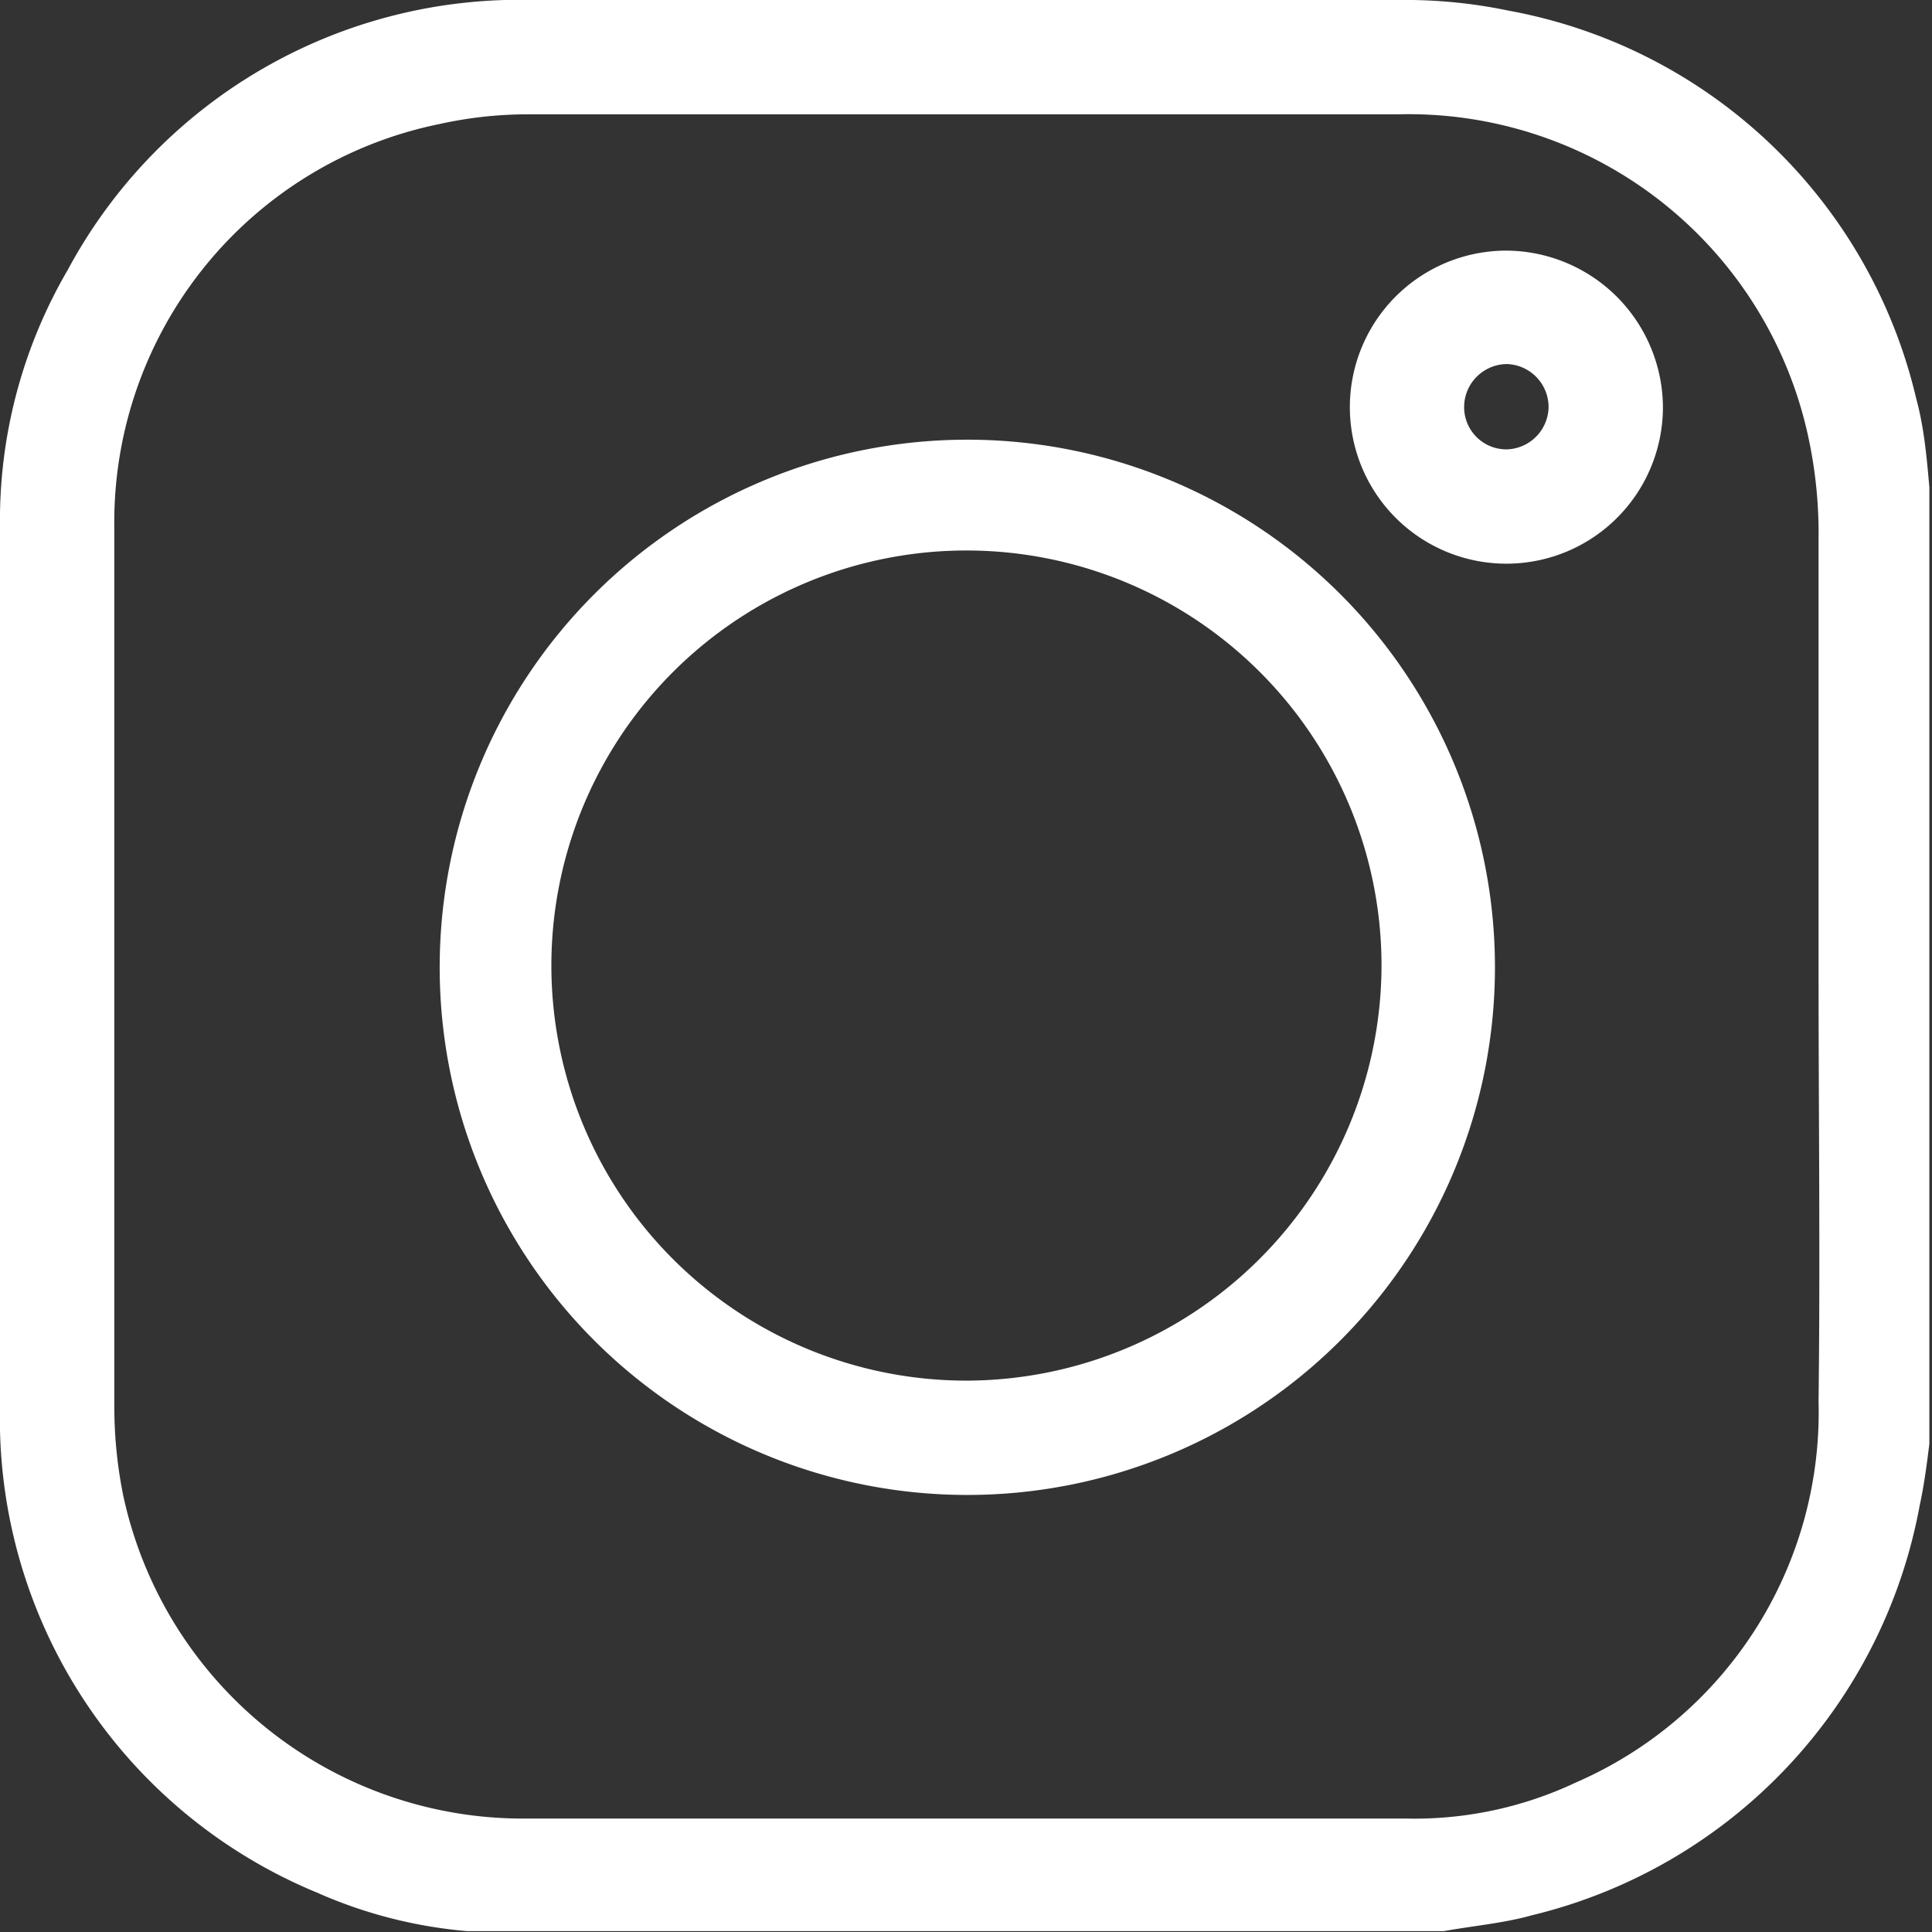
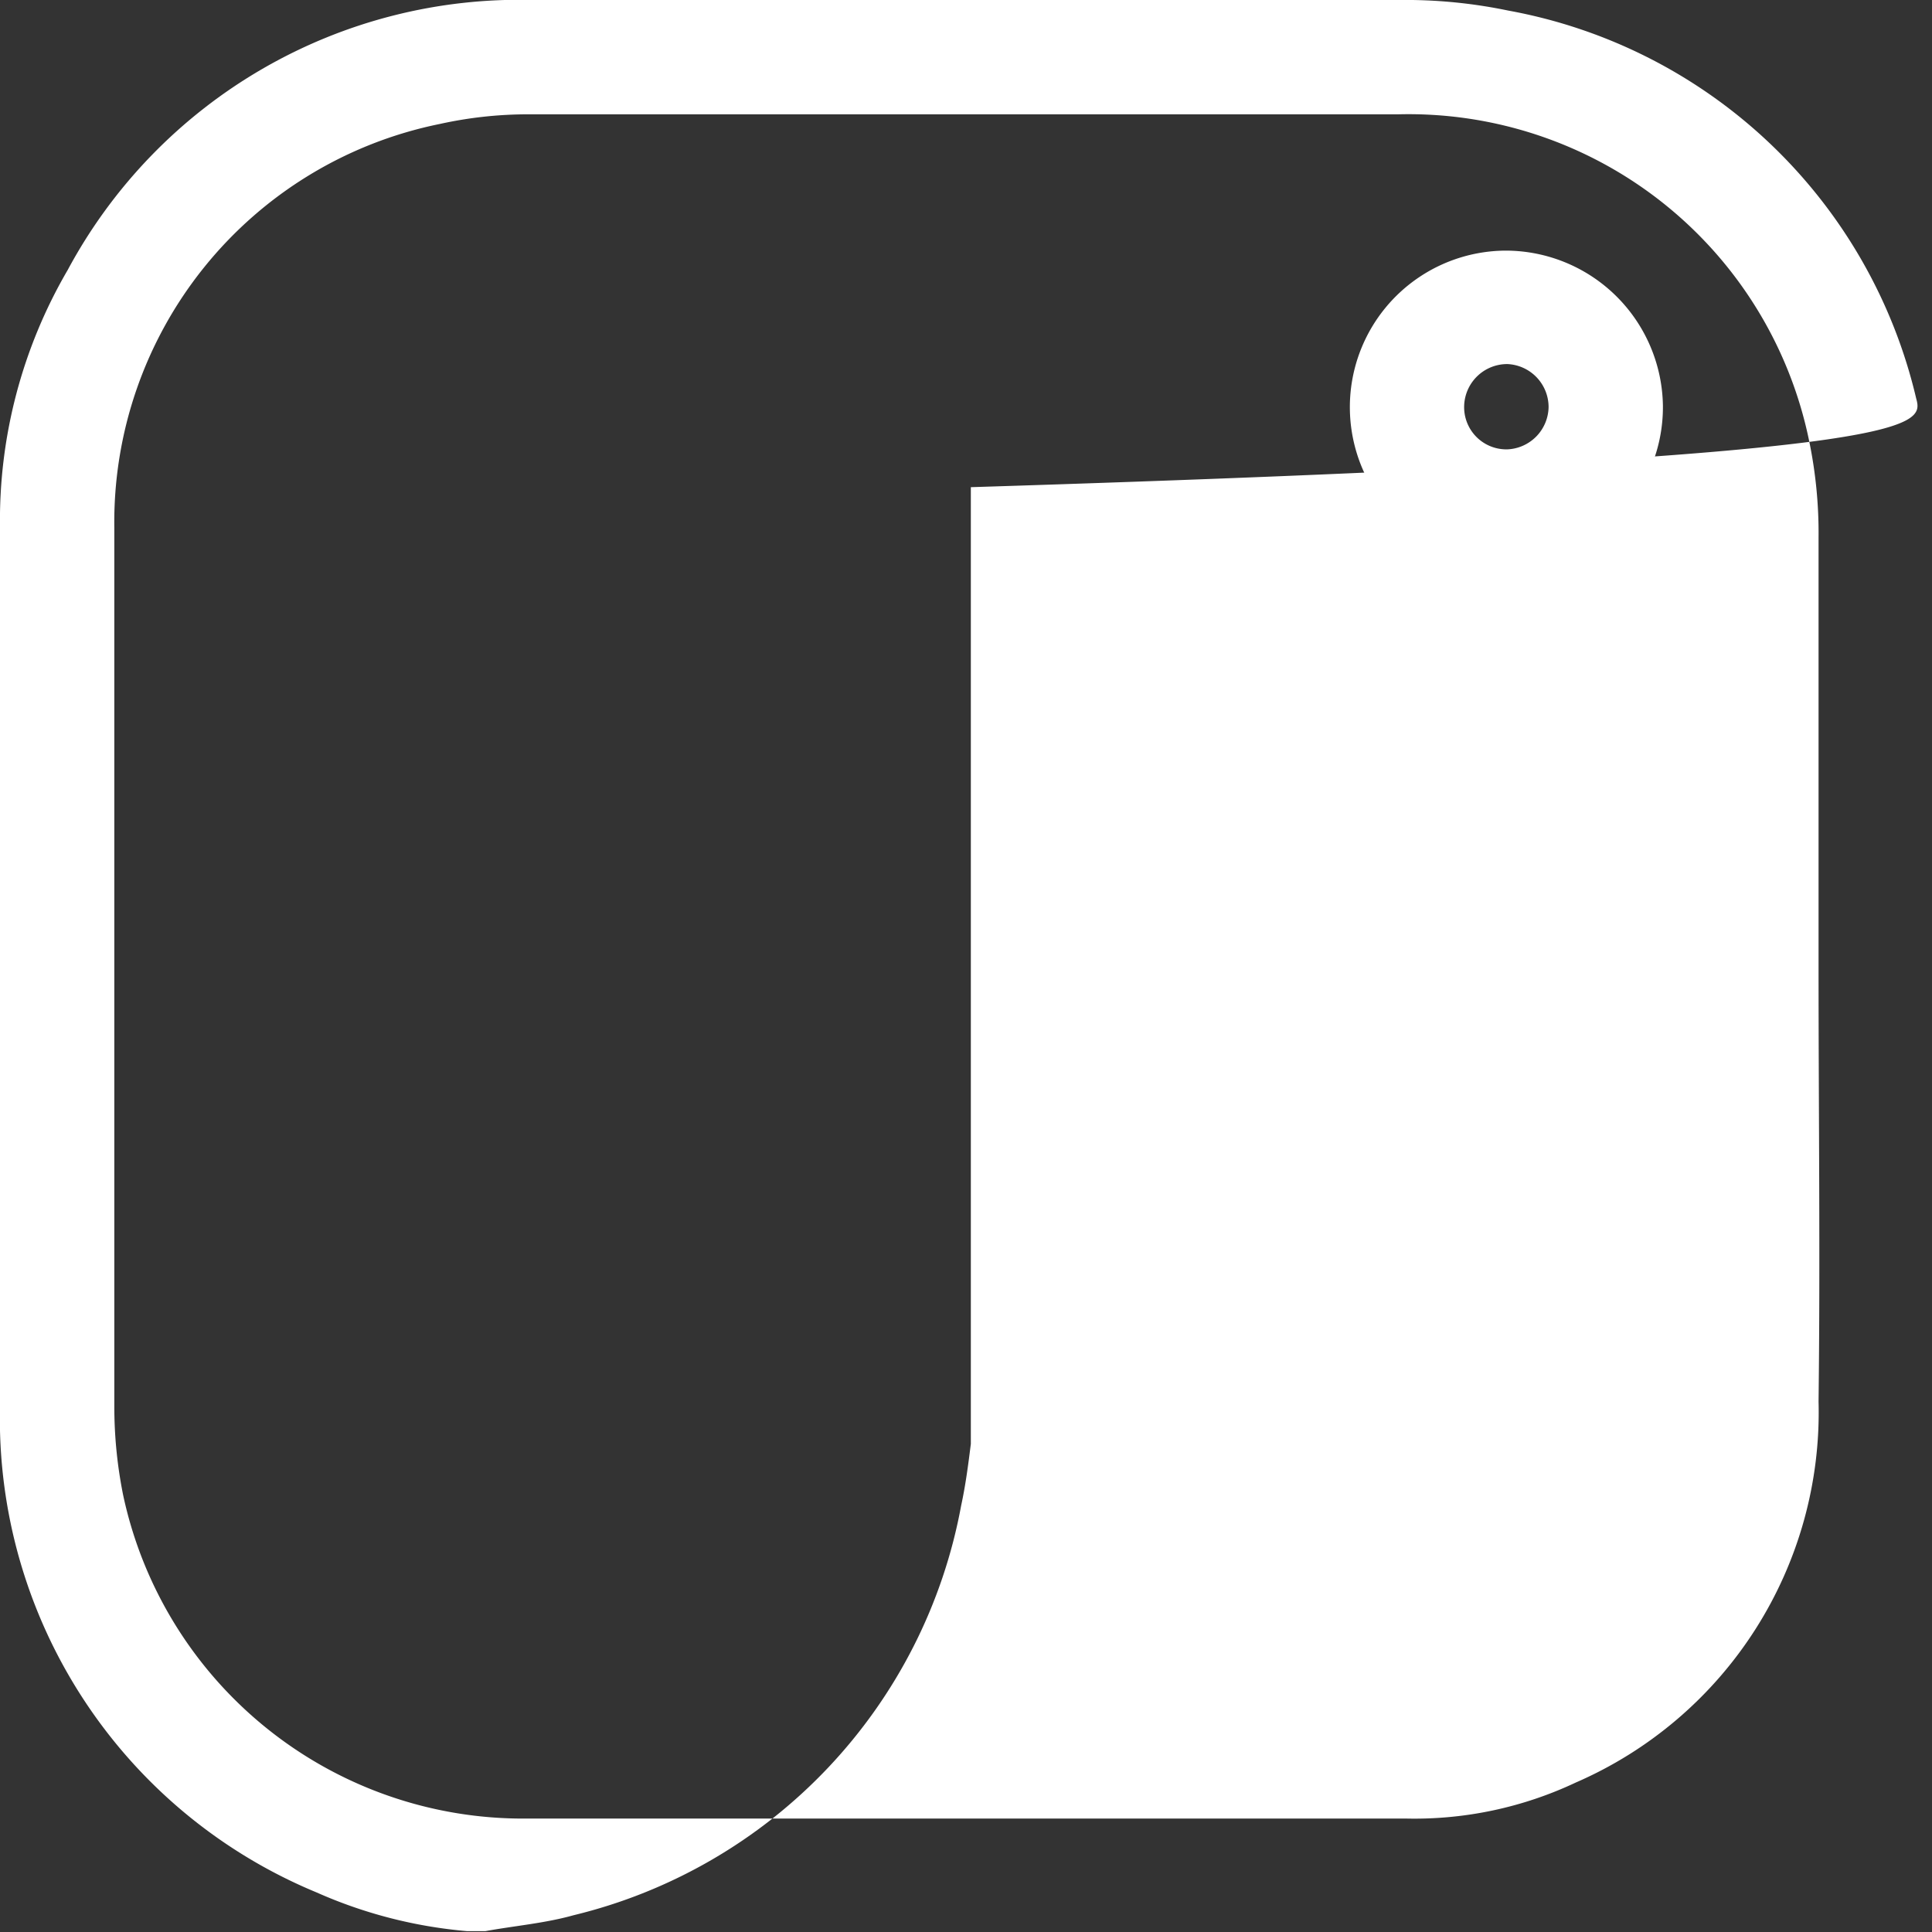
<svg xmlns="http://www.w3.org/2000/svg" viewBox="0 0 21.97 21.97">
  <rect x="0" y="0" width="21.97" height="21.97" fill="#333333" stroke="none" />
  <defs>
    <style>.cls-1{fill:#fff;}</style>
  </defs>
  <g id="Layer_2" data-name="Layer 2">
    <g id="Layer_1-2" data-name="Layer 1">
-       <path class="cls-1" d="M21.79,4.53A5.84,5.84,0,0,0,17.15.12,5.72,5.72,0,0,0,15.91,0C12.63,0,9.35,0,6.07,0A5.83,5.83,0,0,0,.77,3.07,5.65,5.65,0,0,0,0,6c0,3.32,0,6.65,0,10a5.83,5.83,0,0,0,3.6,5.52,5.33,5.33,0,0,0,1.71.44l.21,0h10.9c.33-.06.68-.09,1-.18a5.89,5.89,0,0,0,4.41-4.66c.05-.23.08-.46.11-.7V5.54C21.91,5.2,21.88,4.86,21.79,4.53ZM20.68,15.94a4.59,4.59,0,0,1-2.76,4.33,4.3,4.3,0,0,1-1.93.41c-3.33,0-6.66,0-10,0A4.65,4.65,0,0,1,1.4,17a5.1,5.1,0,0,1-.1-1V6A4.62,4.62,0,0,1,5,1.41,4.65,4.65,0,0,1,6,1.3h9.9A4.65,4.65,0,0,1,20.57,5a5.16,5.16,0,0,1,.11,1.11c0,1.63,0,3.27,0,4.91S20.7,14.29,20.68,15.94Z" />
-       <path class="cls-1" d="M11,5a6,6,0,1,0,6,6A6,6,0,0,0,11,5ZM11,15.7A4.72,4.72,0,1,1,15.71,11,4.73,4.73,0,0,1,11,15.7Z" />
+       <path class="cls-1" d="M21.79,4.53A5.84,5.84,0,0,0,17.15.12,5.72,5.72,0,0,0,15.91,0C12.63,0,9.35,0,6.07,0A5.83,5.83,0,0,0,.77,3.07,5.65,5.65,0,0,0,0,6c0,3.32,0,6.65,0,10a5.83,5.83,0,0,0,3.6,5.52,5.33,5.33,0,0,0,1.71.44l.21,0c.33-.06.68-.09,1-.18a5.89,5.89,0,0,0,4.41-4.66c.05-.23.08-.46.11-.7V5.54C21.91,5.2,21.88,4.86,21.79,4.53ZM20.68,15.94a4.59,4.59,0,0,1-2.76,4.33,4.3,4.3,0,0,1-1.93.41c-3.33,0-6.66,0-10,0A4.65,4.65,0,0,1,1.4,17a5.1,5.1,0,0,1-.1-1V6A4.62,4.62,0,0,1,5,1.41,4.65,4.65,0,0,1,6,1.3h9.9A4.65,4.65,0,0,1,20.57,5a5.16,5.16,0,0,1,.11,1.11c0,1.63,0,3.27,0,4.91S20.7,14.29,20.68,15.94Z" />
      <path class="cls-1" d="M17.13,2.85a1.78,1.78,0,1,0,1.78,1.76A1.79,1.79,0,0,0,17.13,2.85Zm0,2.26a.48.48,0,0,1-.48-.5.49.49,0,0,1,.49-.47.49.49,0,0,1,.47.49A.49.49,0,0,1,17.14,5.11Z" />
    </g>
  </g>
</svg>